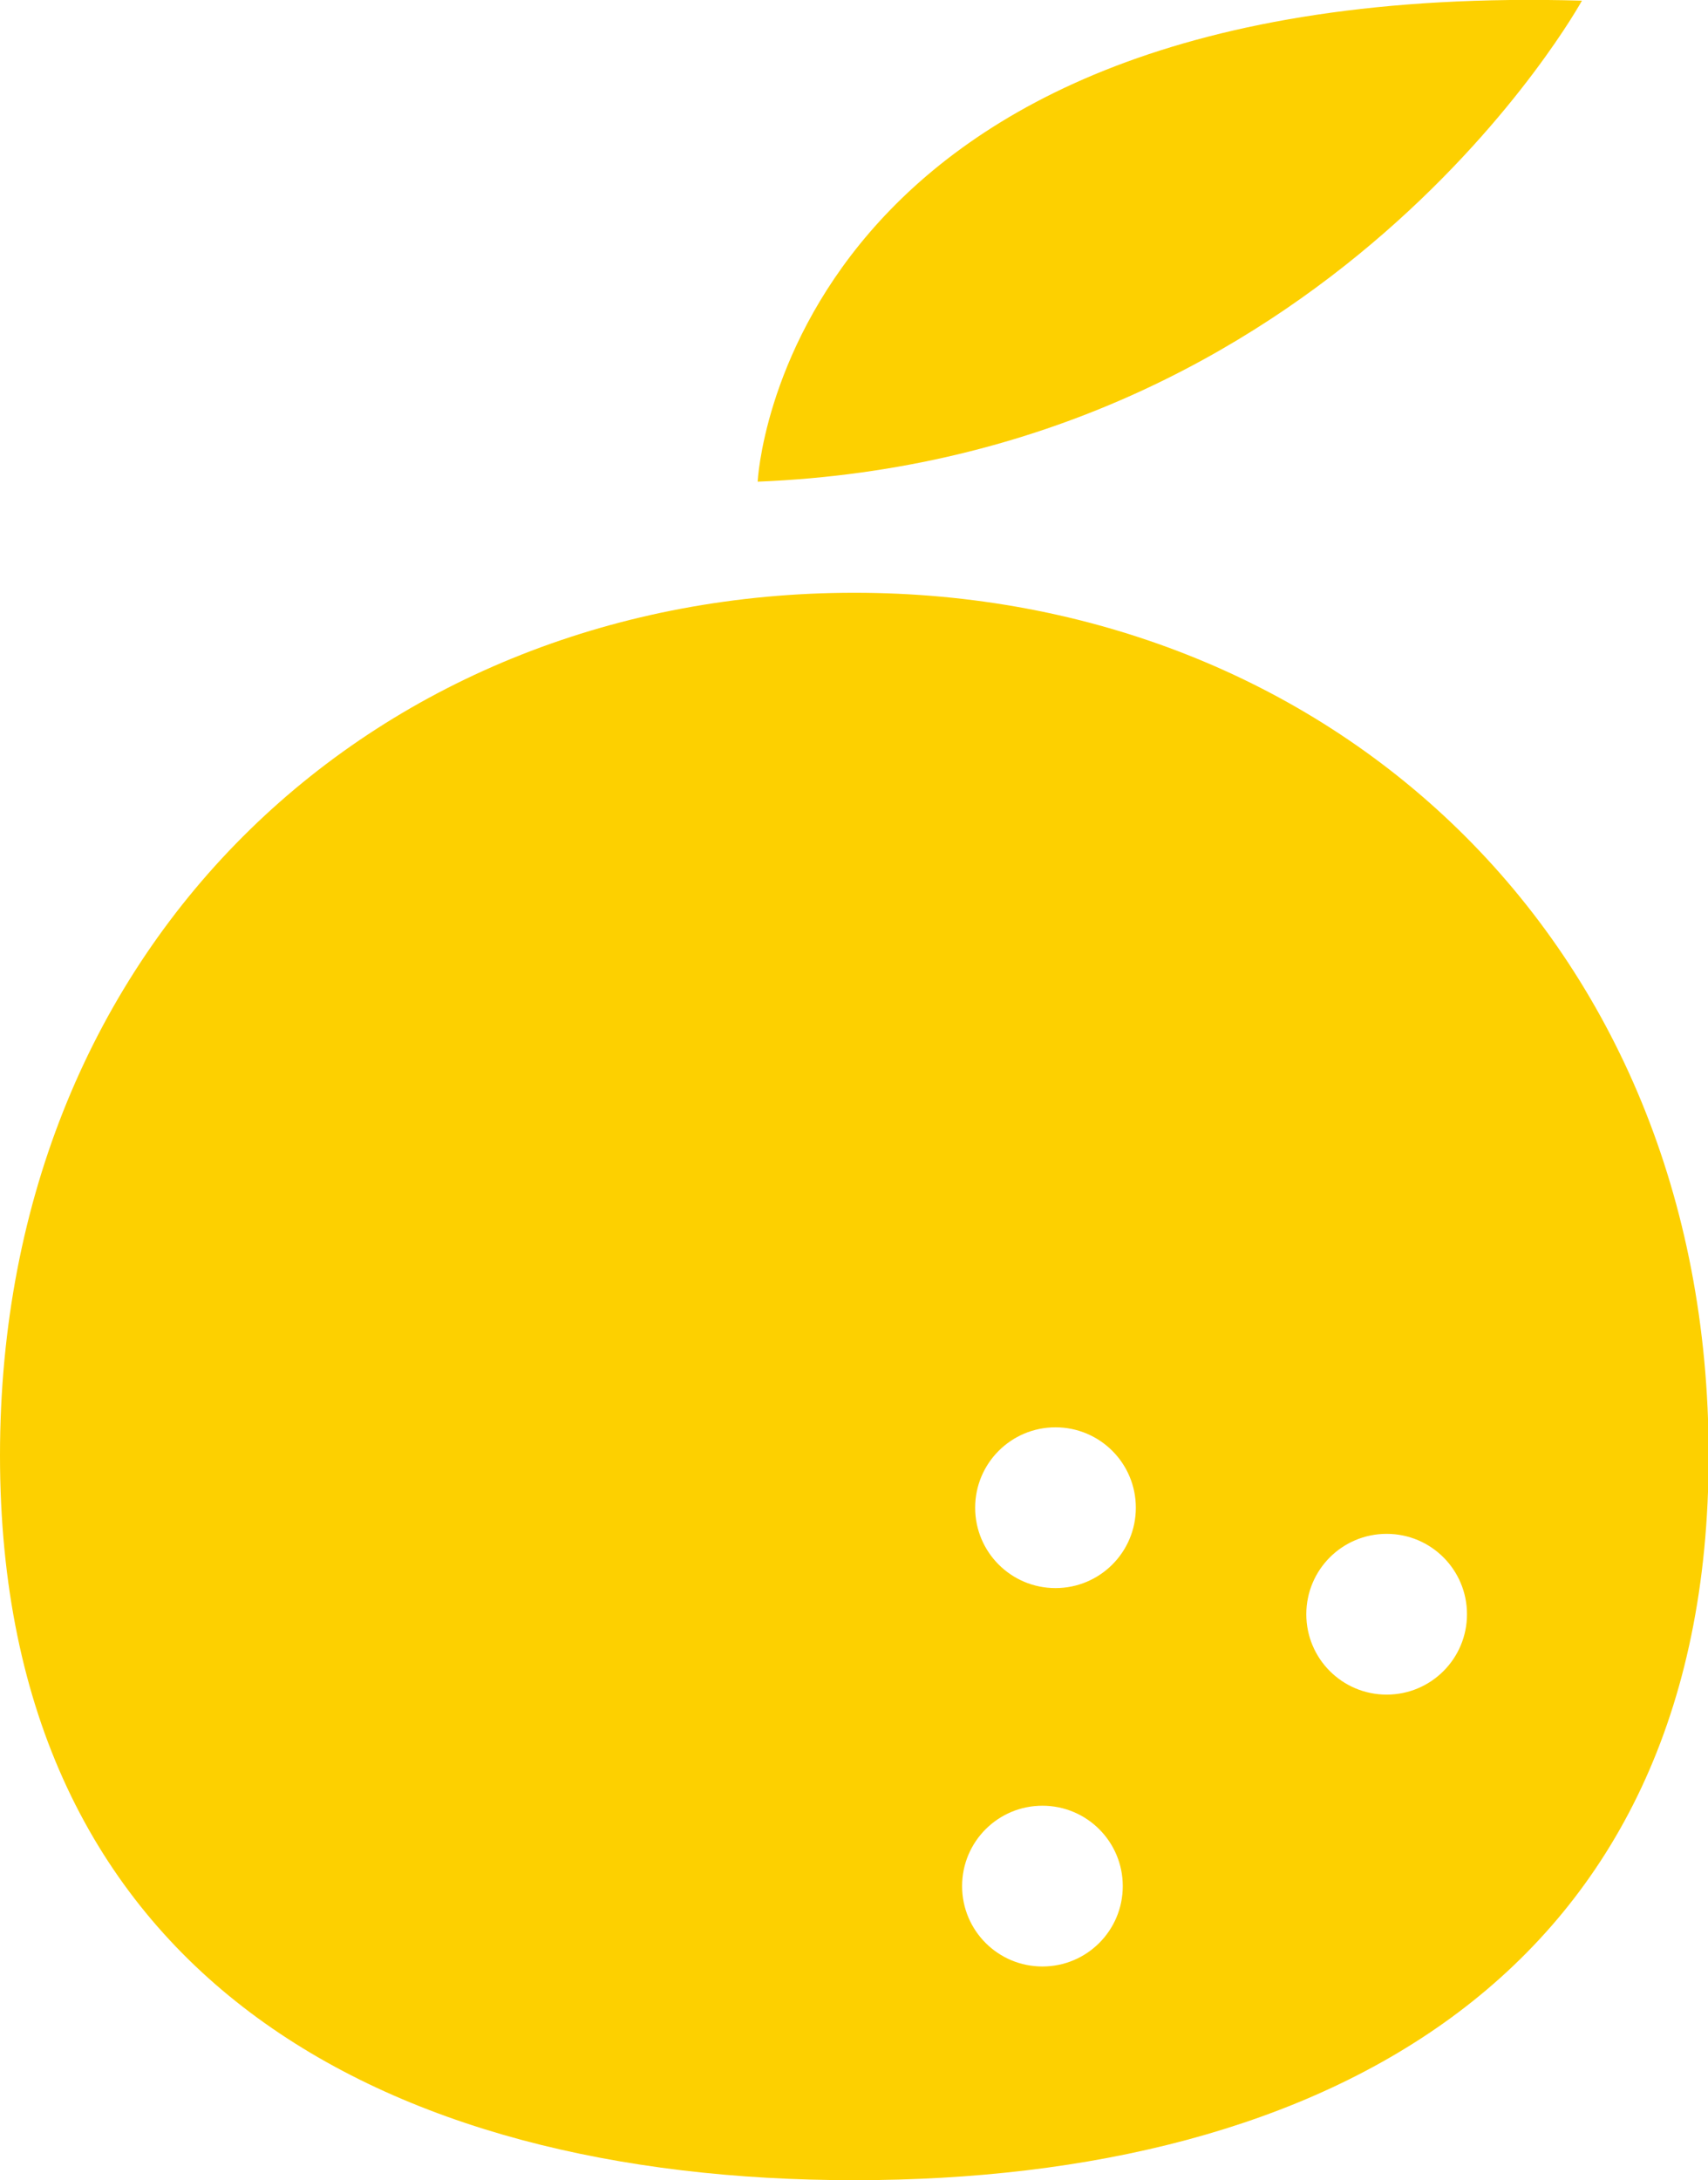
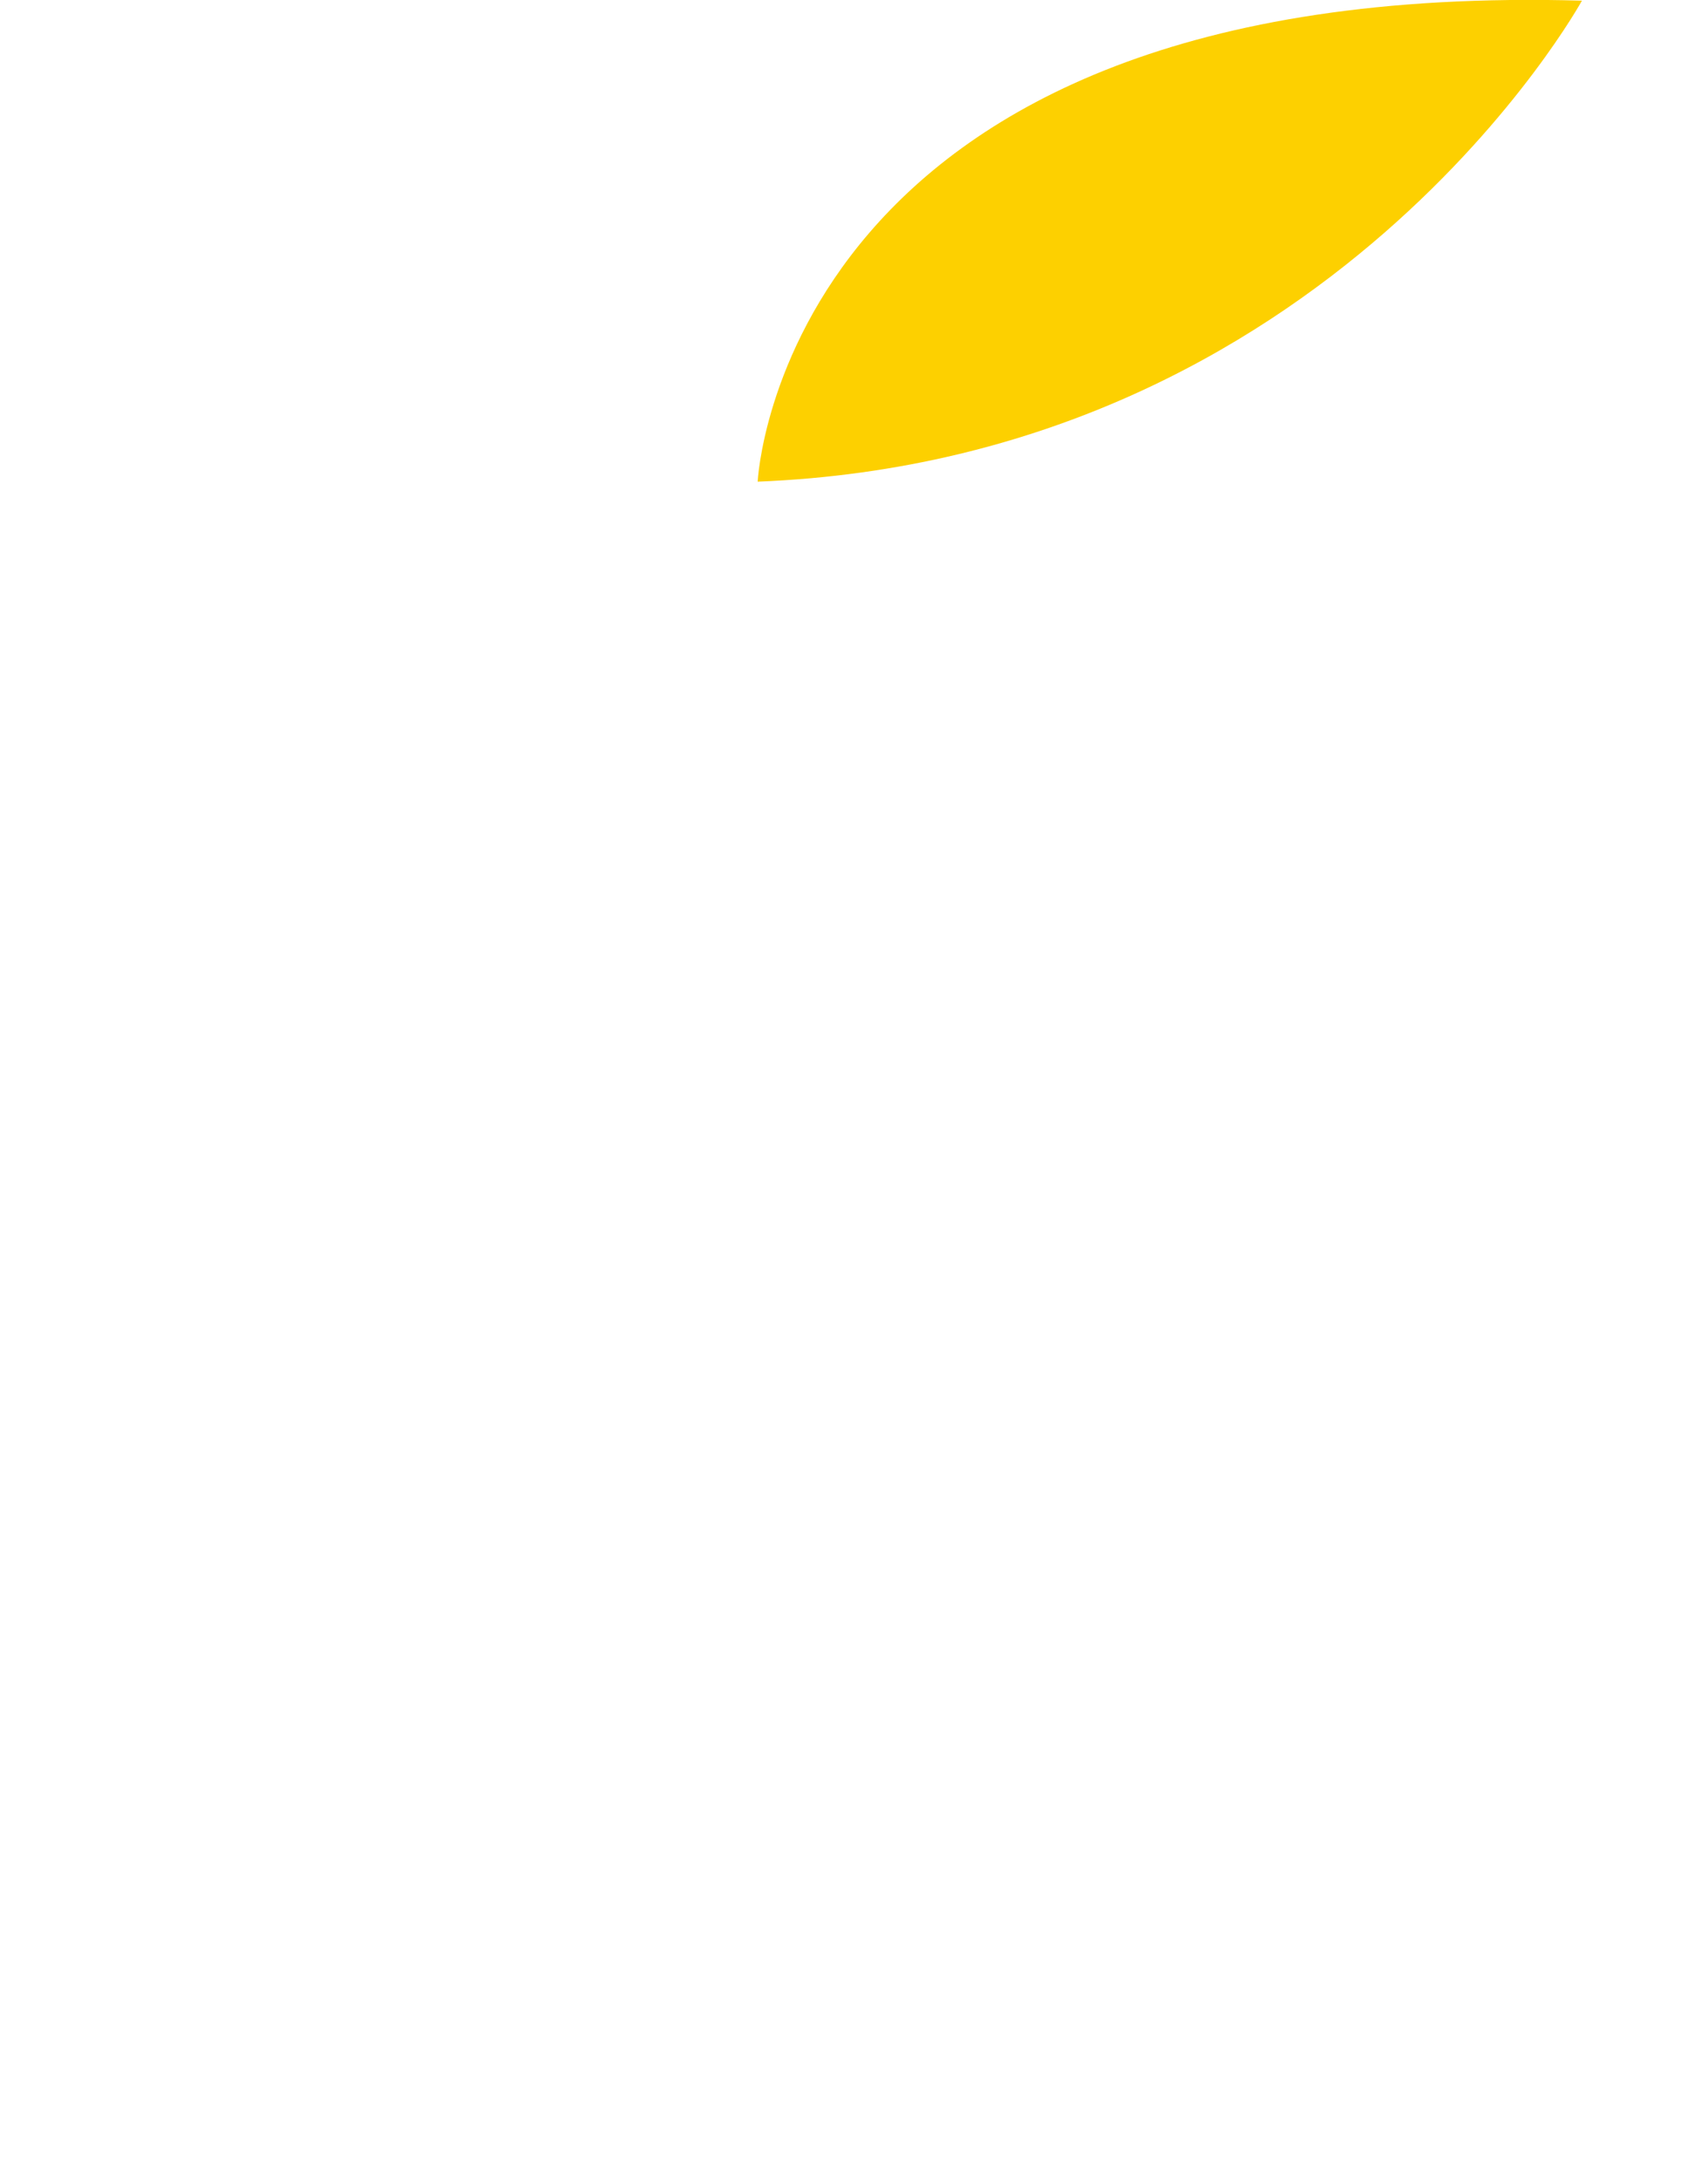
<svg xmlns="http://www.w3.org/2000/svg" id="_レイヤー_2" viewBox="0 0 26.15 33.36">
  <defs>
    <style>.cls-1{fill:#fdd000;fill-rule:evenodd;stroke-width:0px;}</style>
  </defs>
  <g id="_レイヤー_1-2">
    <path class="cls-1" d="m11.6,7.37S11.96-.34,24.22.01c0,0-3.85,7.01-12.62,7.36Z" />
-     <path class="cls-1" d="m13.08,9.07C5.85,9.07,0,14.33,0,22.27s5.85,11.09,13.08,11.09,13.08-3.16,13.08-11.09-5.85-13.2-13.08-13.2Zm2.88,21.02c-.68,0-1.23-.55-1.23-1.23s.55-1.23,1.23-1.23,1.23.55,1.23,1.23-.55,1.23-1.23,1.23Zm.2-5.79c-.68,0-1.23-.55-1.23-1.23s.55-1.23,1.23-1.23,1.23.55,1.23,1.23-.55,1.23-1.23,1.23Zm5.07,1.63c-.68,0-1.23-.55-1.23-1.23s.55-1.23,1.23-1.23,1.23.55,1.23,1.23-.55,1.23-1.23,1.23Z" />
  </g>
</svg>